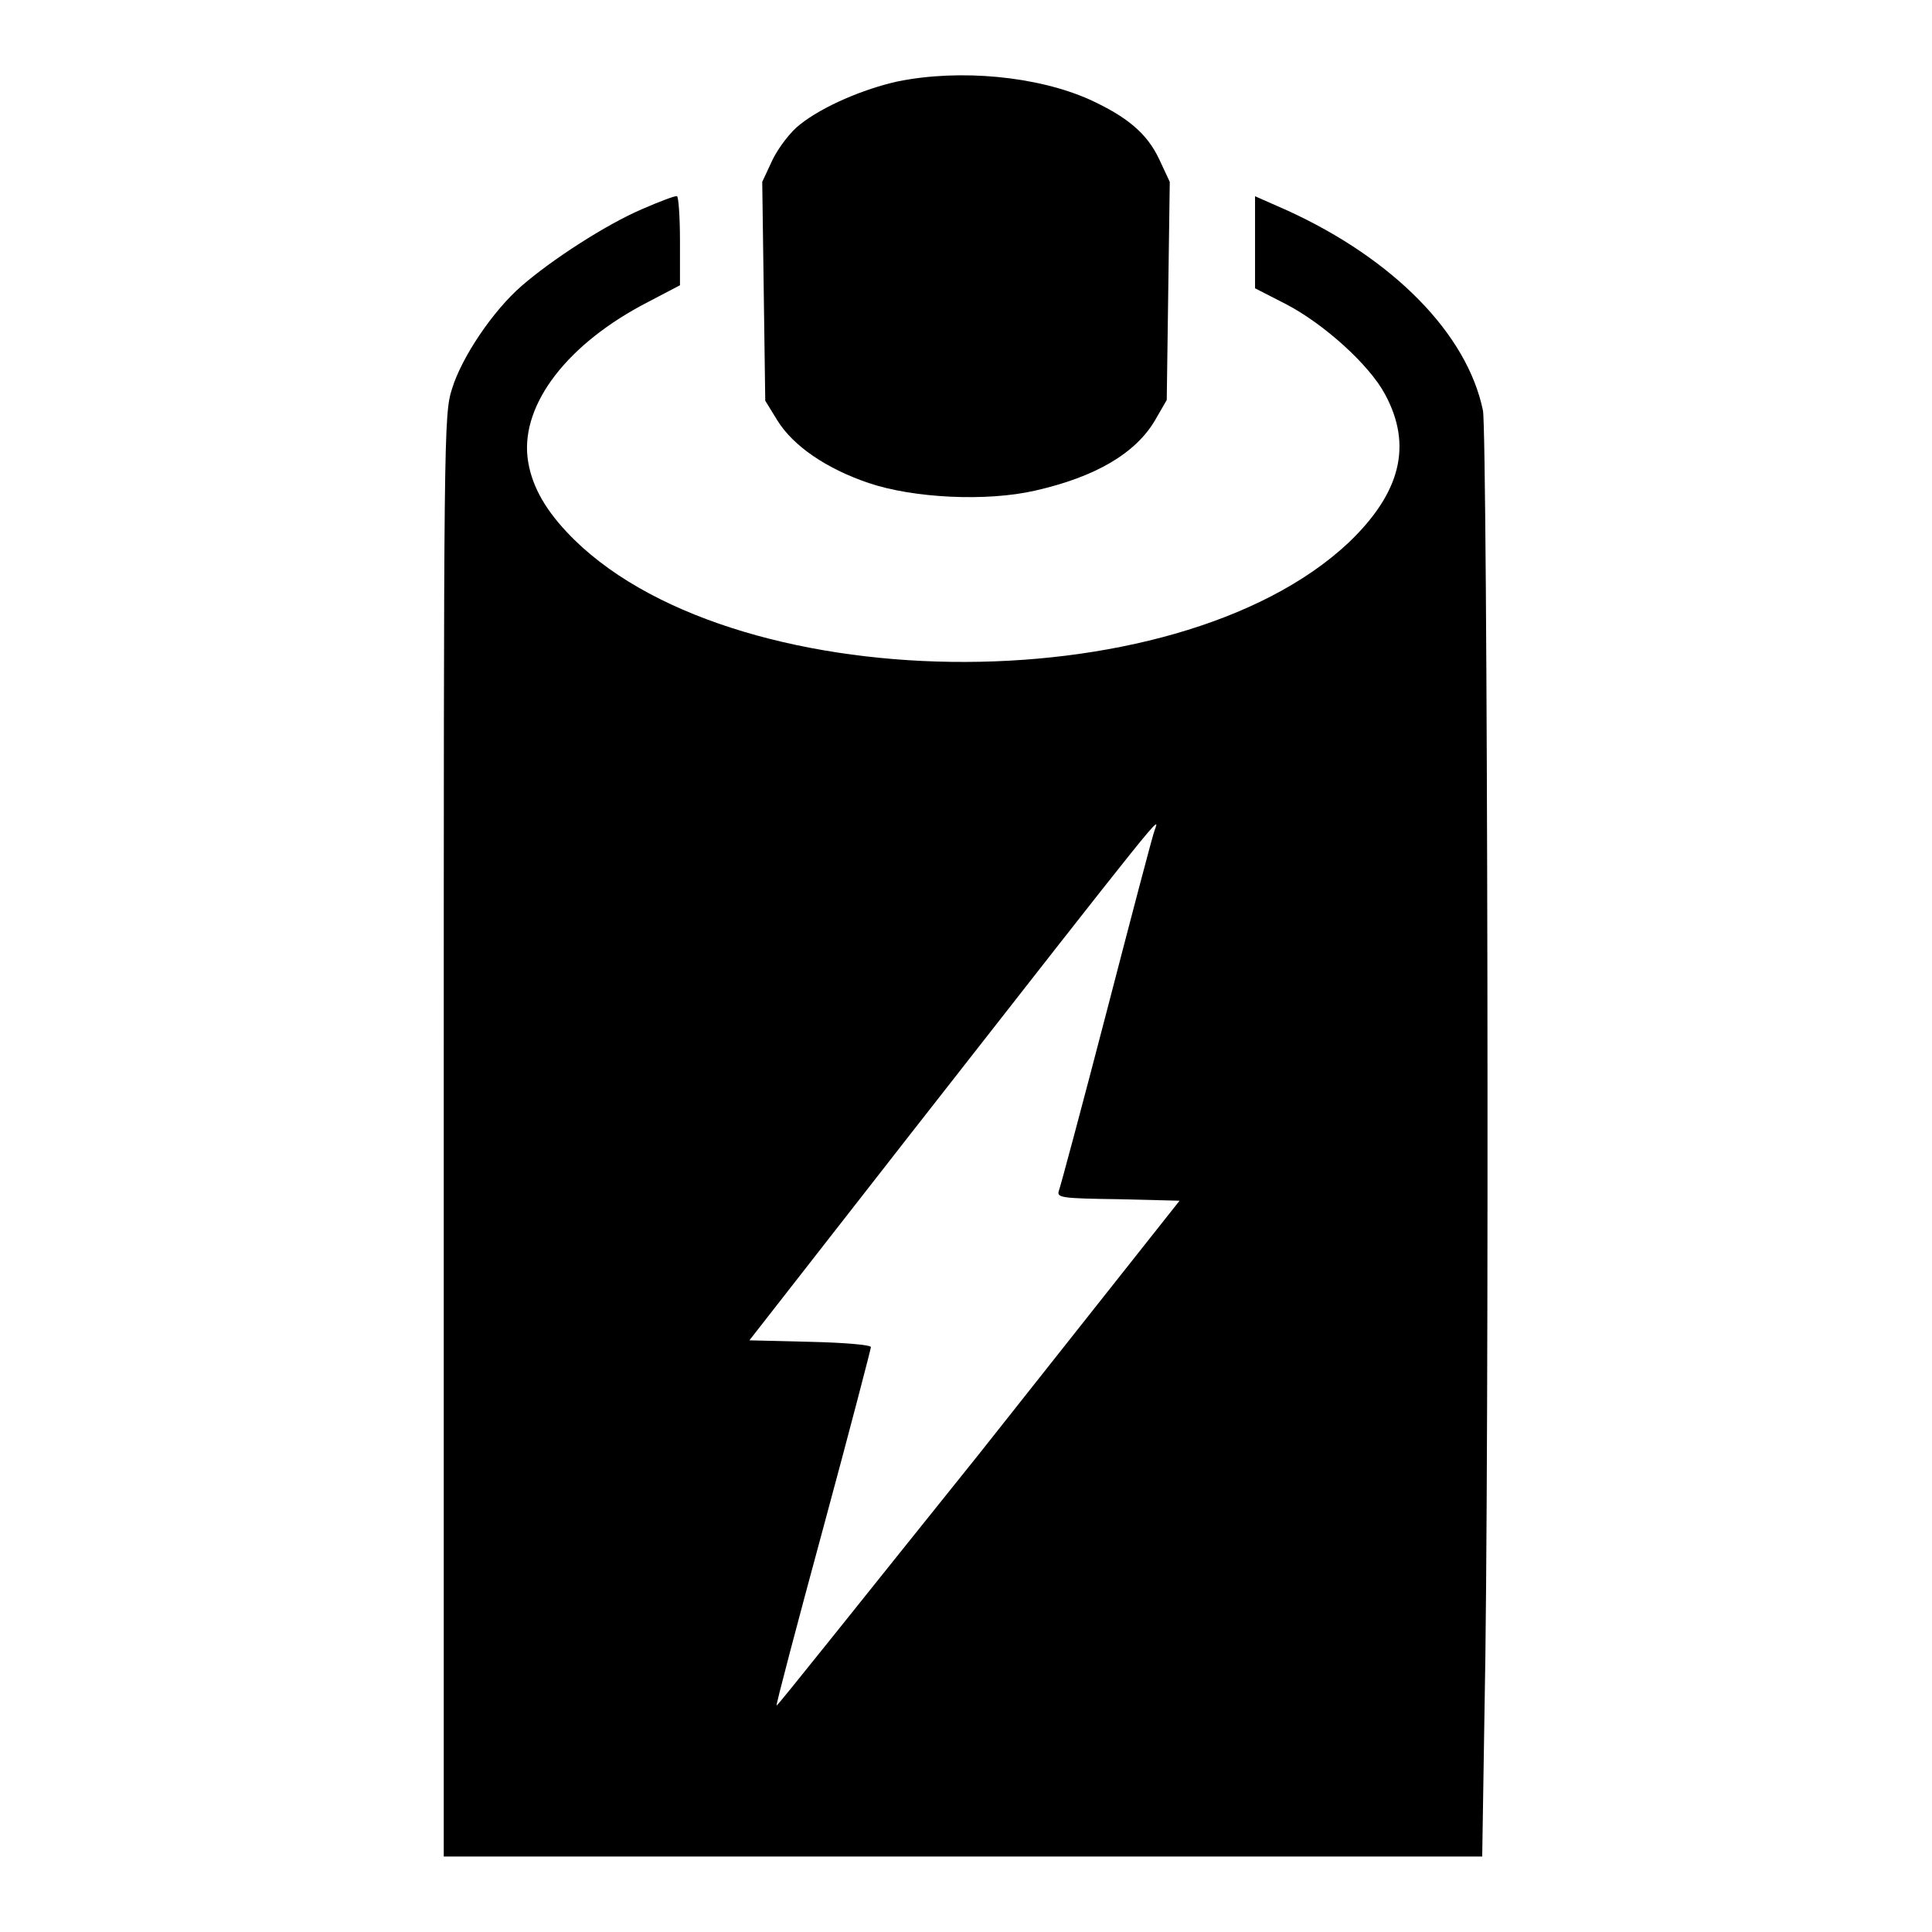
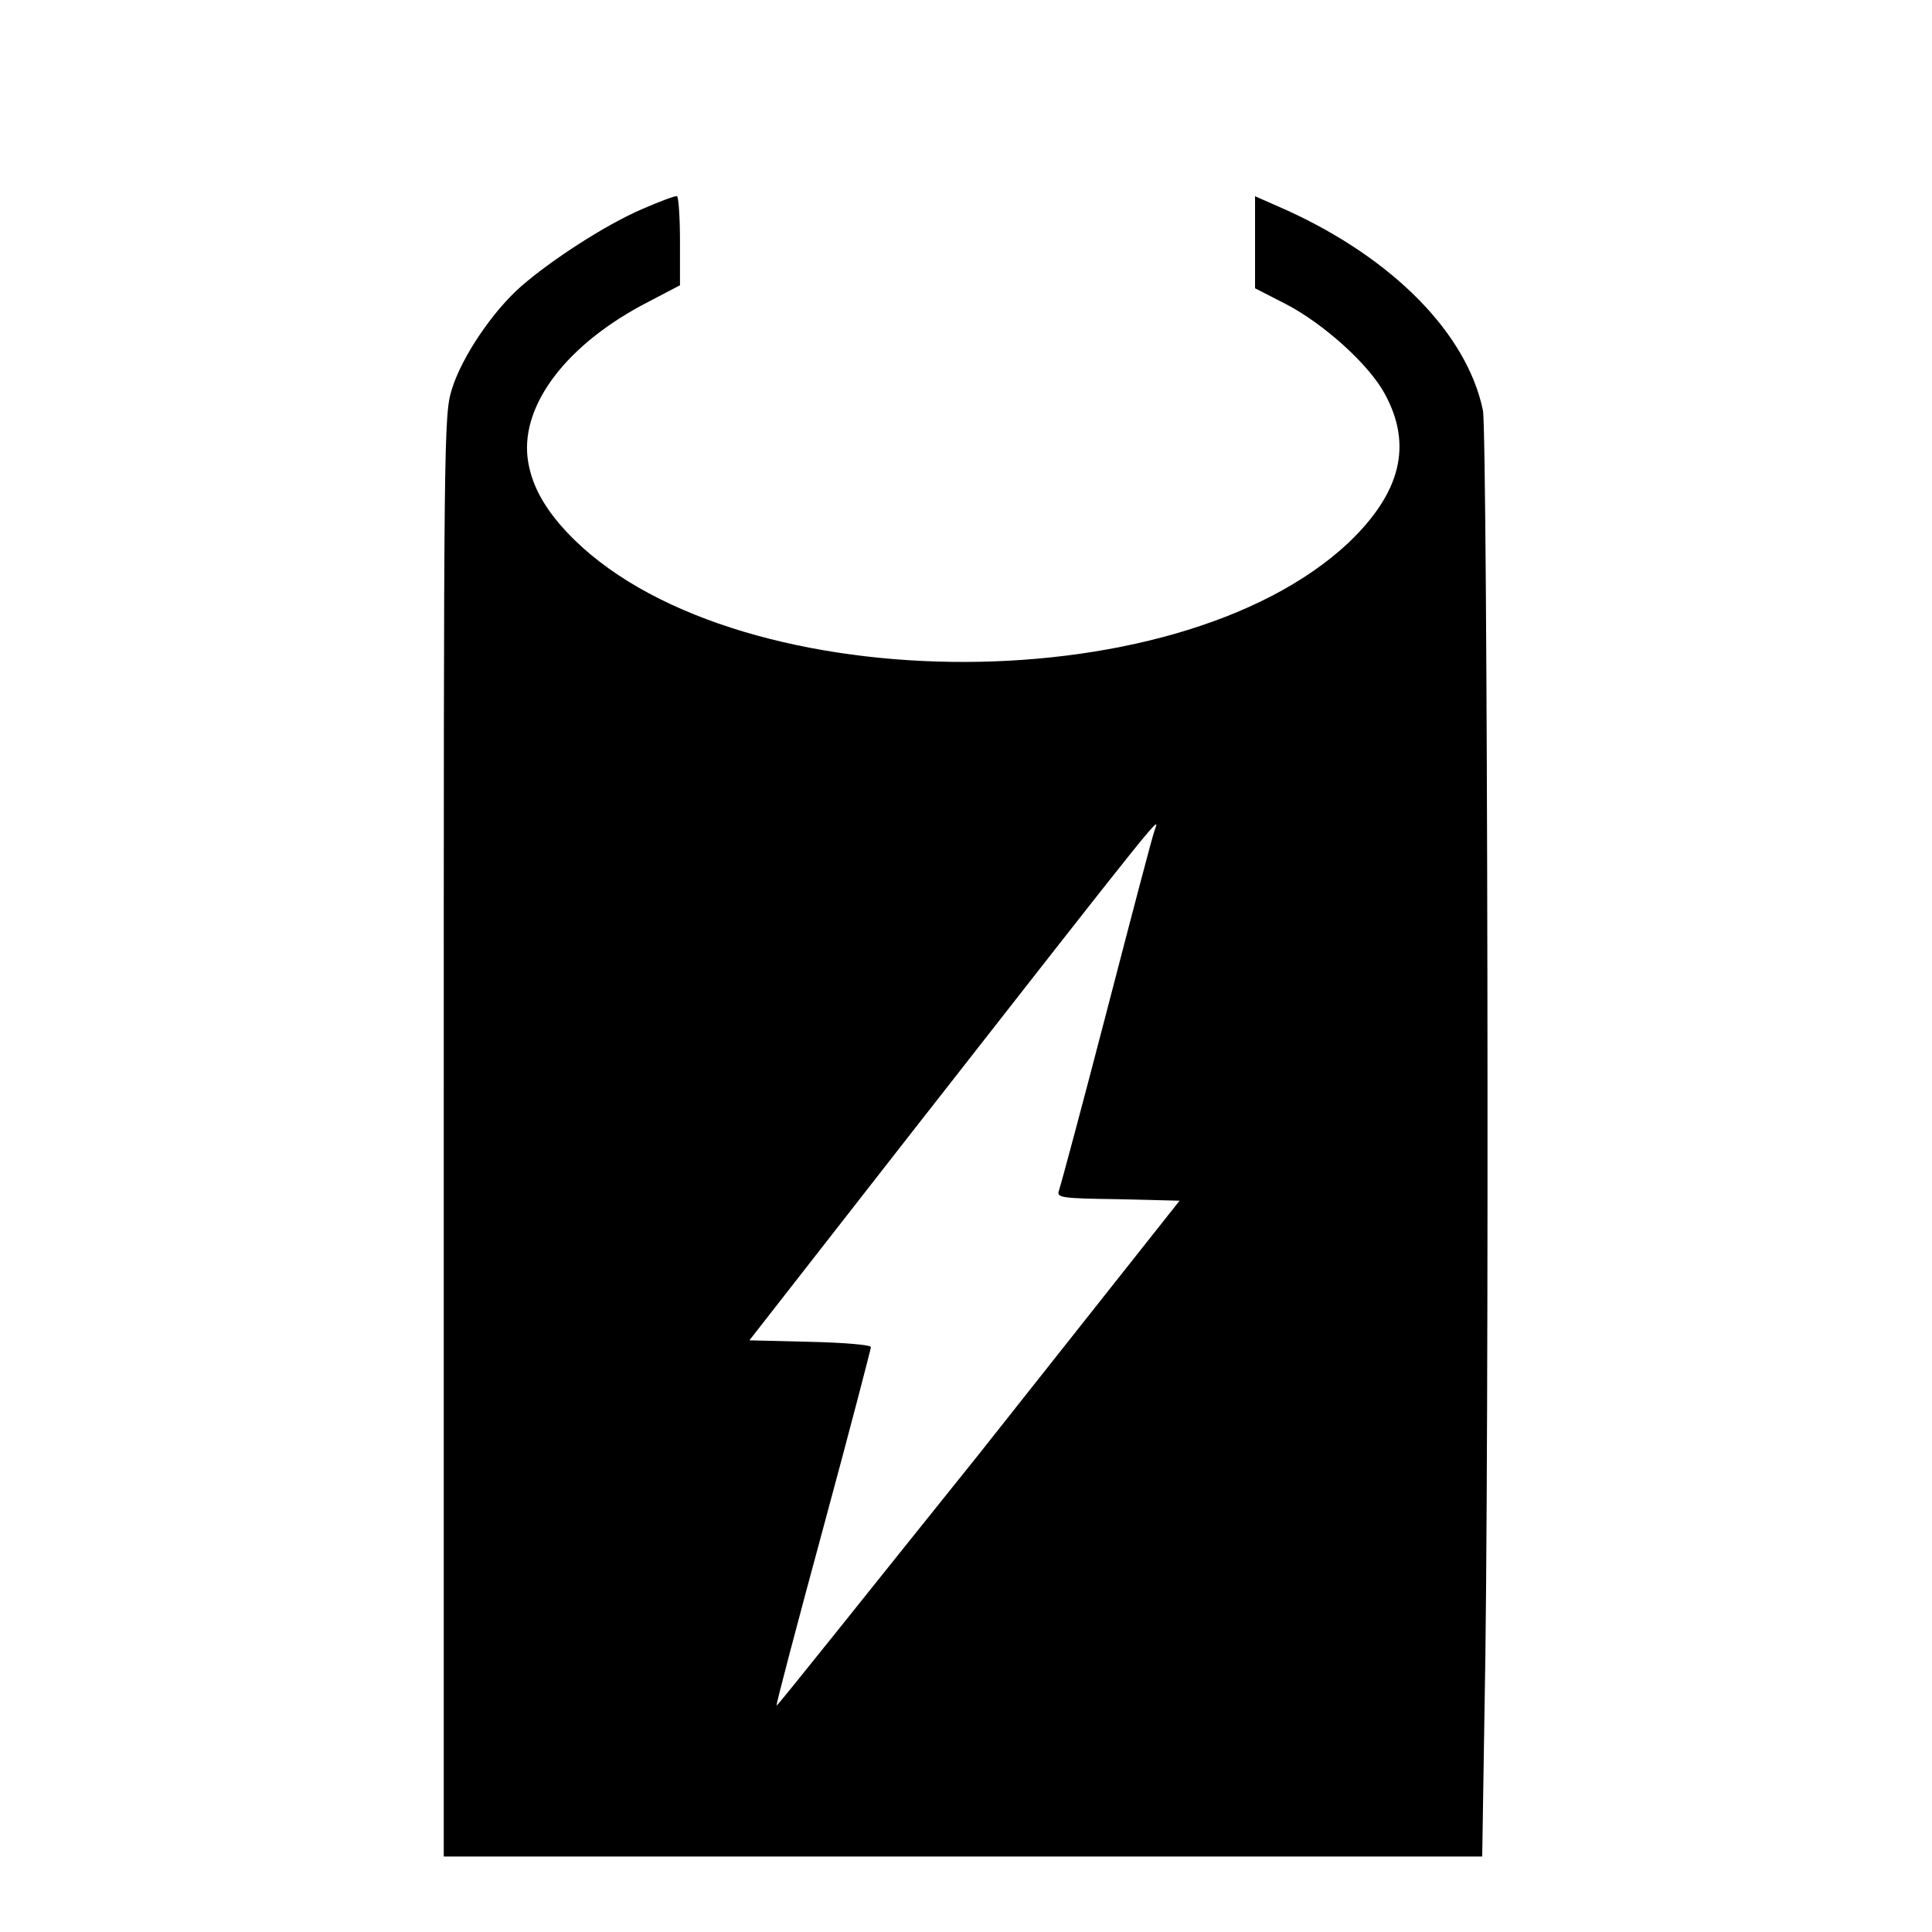
<svg xmlns="http://www.w3.org/2000/svg" version="1.1" x="0px" y="0px" viewBox="0 0 256 256" enable-background="new 0 0 256 256" xml:space="preserve">
  <g>
    <g>
      <g>
-         <path fill="#000000" d="M118.9,10.8c-4.5,1-9.9,3.3-12.9,5.7c-1.2,0.9-2.8,3-3.6,4.6l-1.4,3l0.2,14.5l0.2,14.5l1.6,2.6c2.1,3.4,6.5,6.4,12.1,8.3c5.9,2,15.6,2.5,22.1,1c7.9-1.8,13.3-4.9,15.9-9.4l1.5-2.6l0.2-14.5l0.2-14.4l-1.4-3c-1.6-3.4-4.2-5.6-9.2-7.9C137.5,10.1,127.2,9.1,118.9,10.8z" />
        <path fill="#000000" d="M85.1,27.7c-4.9,2.1-12.1,6.8-16,10.2c-3.8,3.3-7.9,9.4-9.2,13.6c-1.1,3.5-1.1,5.3-1.1,99V246h68.8h68.8l0.3-19c0.7-33.5,0.4-169.4-0.2-172.6c-2.1-10.2-11.9-20.1-25.9-26.5l-4.3-1.9v6.1v6.1l4.1,2.1c5,2.6,11,8,13.1,11.9c3.7,6.8,2.1,13.1-4.8,19.7c-23.1,21.7-82.7,20.9-103.6-1.4c-3.1-3.3-4.8-6.5-5.2-9.9c-0.8-7.1,5.3-15.1,16-20.6l4.2-2.2v-5.9c0-3.2-0.2-5.9-0.4-5.9C89.5,25.9,87.4,26.7,85.1,27.7z M153,110c-0.2,0.4-3,11.1-6.3,23.8c-3.3,12.7-6.2,23.5-6.4,24c-0.3,0.9,0.4,1,7.9,1.1l8.1,0.2l-26.6,33.6C115,211,103,226.1,102.9,226c-0.1-0.1,2.7-10.7,6.2-23.6c3.5-12.9,6.3-23.7,6.3-23.9c0-0.3-3.6-0.6-8-0.7l-8.1-0.2l21-26.9C154.8,106.6,153.7,108,153,110z" />
      </g>
    </g>
  </g>
</svg>